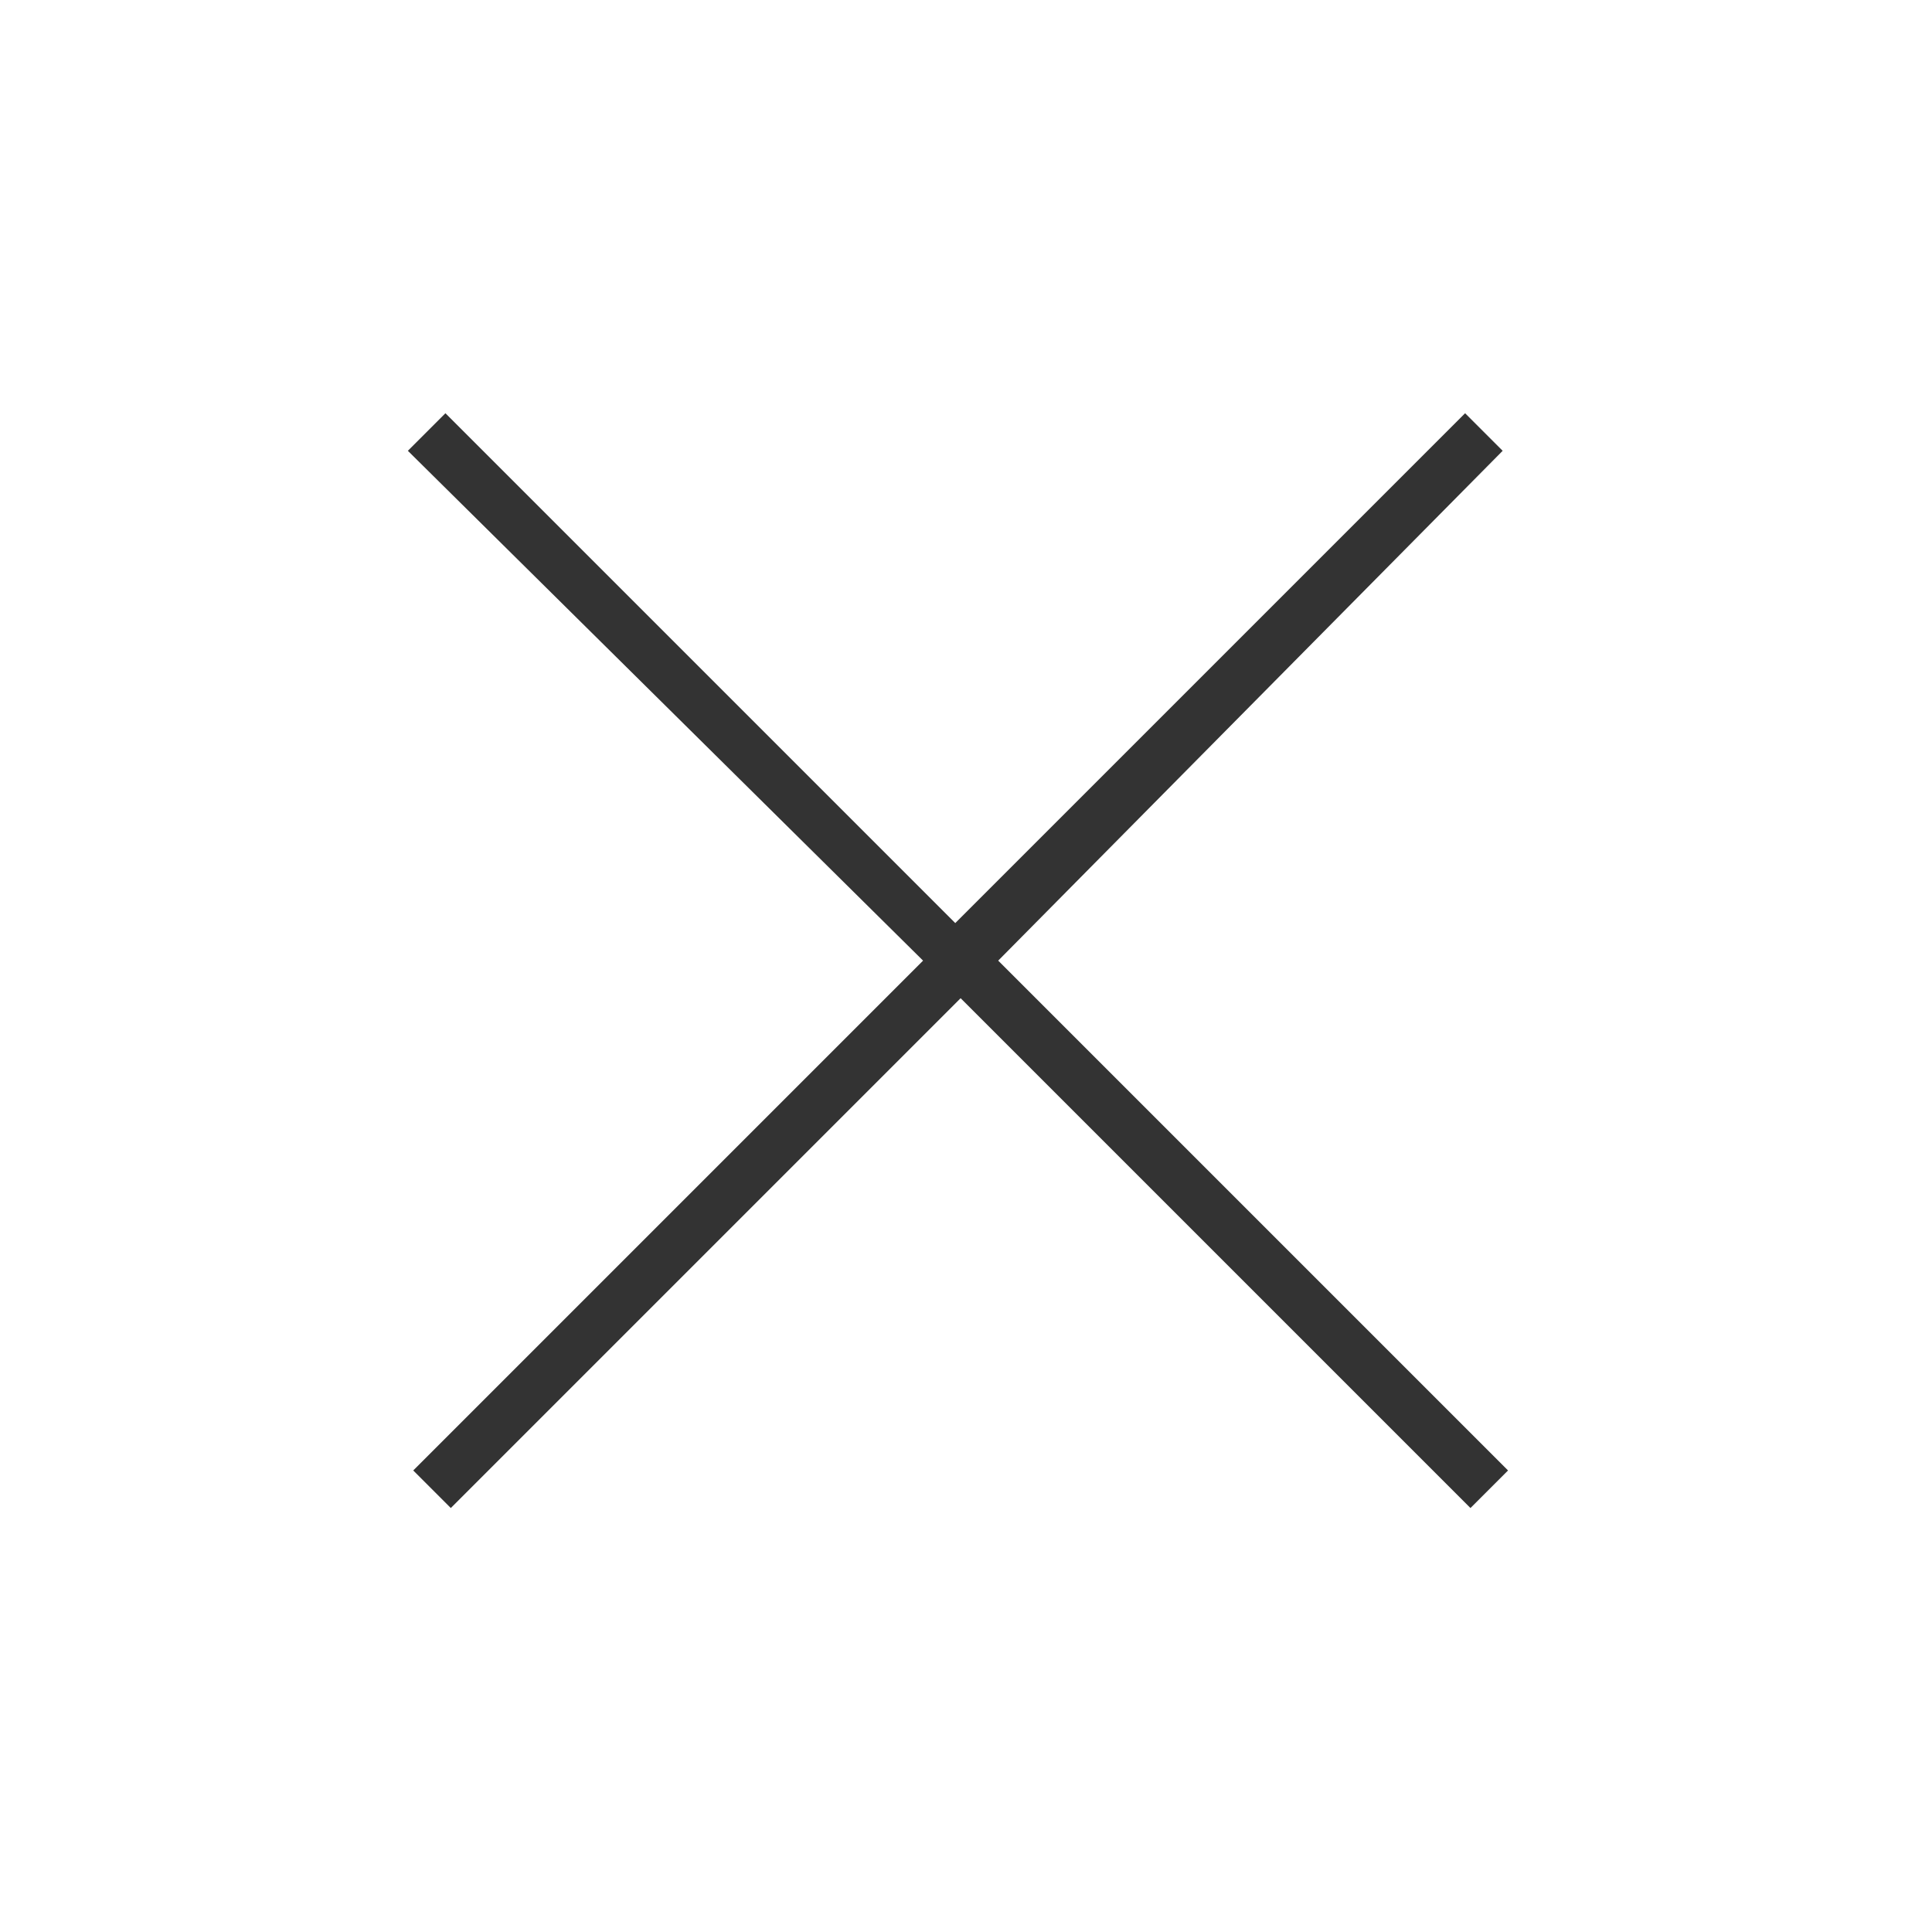
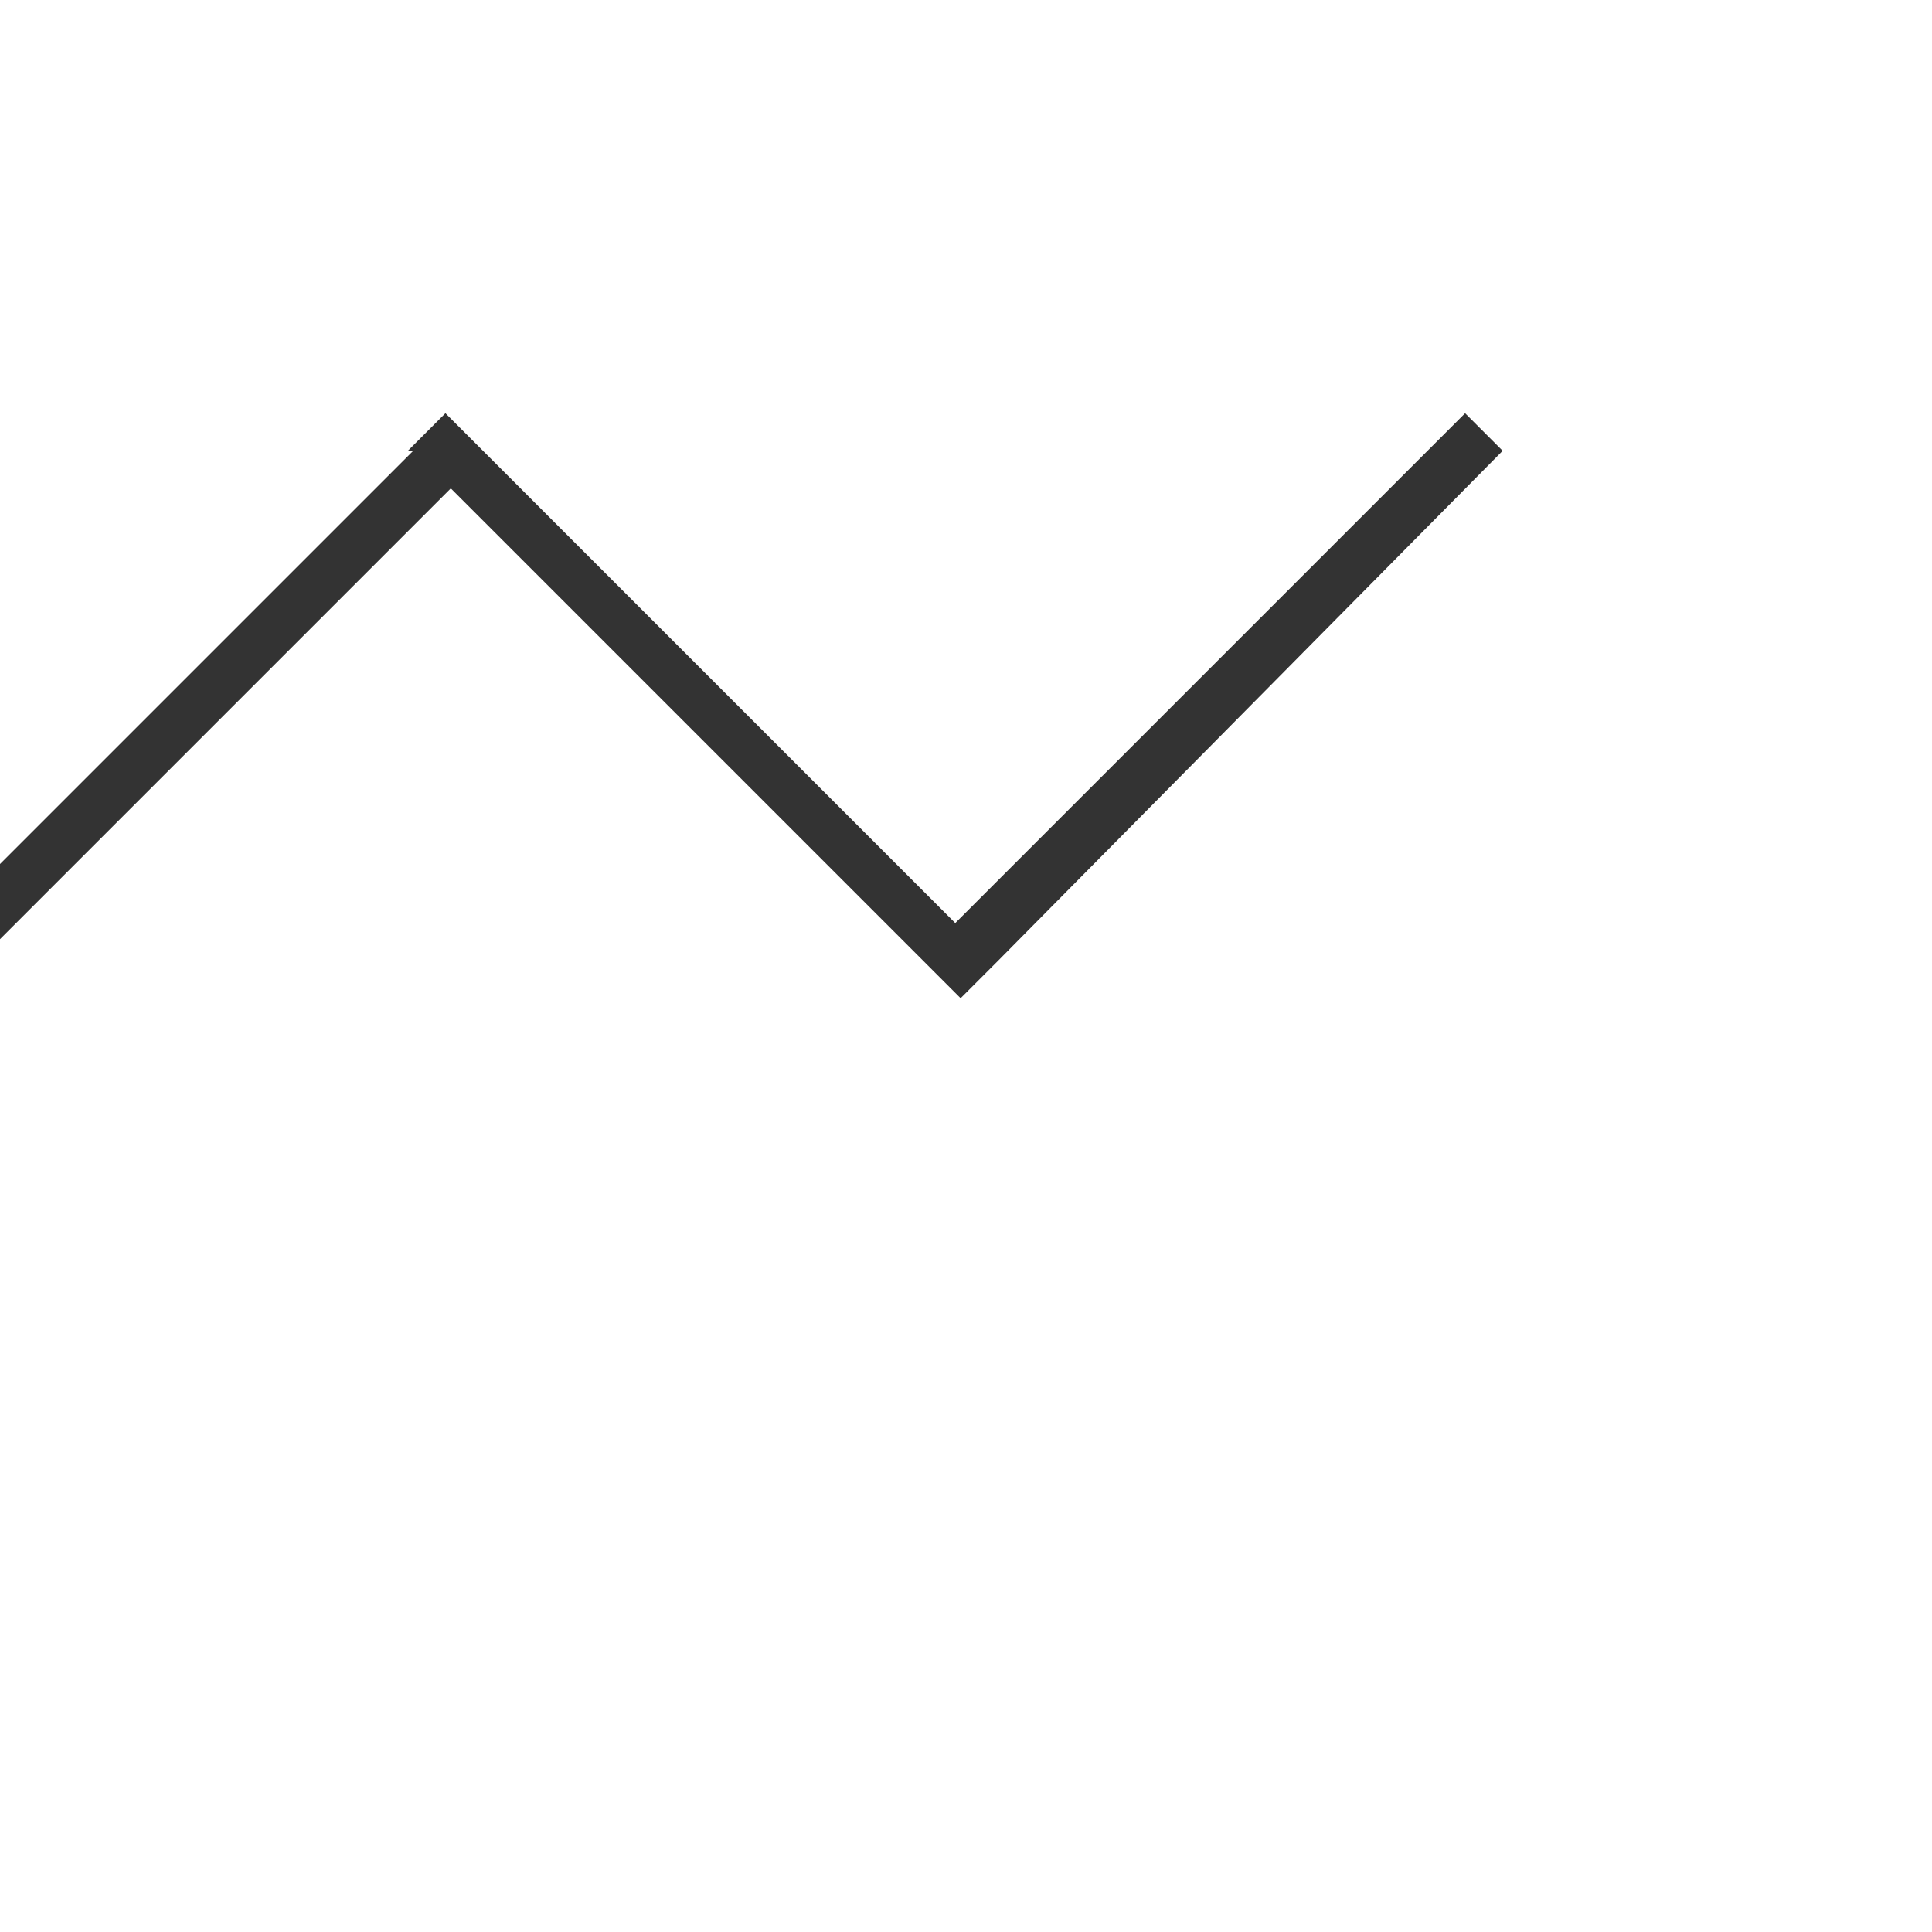
<svg xmlns="http://www.w3.org/2000/svg" version="1.1" id="Layer_1" x="0px" y="0px" viewBox="0 0 36 36" style="enable-background:new 0 0 36 36;" xml:space="preserve" width="36" height="36">
  <style type="text/css">
	.st0{fill:#333333;}
</style>
-   <path class="st0" d="M18.6,17.9l9.5,9.5l-0.7,0.7l-9.5-9.5l-9.5,9.5l-0.7-0.7l9.5-9.5L7.6,8.4l0.7-0.7l9.5,9.5l9.5-9.5l0.7,0.7  L18.6,17.9z" />
+   <path class="st0" d="M18.6,17.9l-0.7,0.7l-9.5-9.5l-9.5,9.5l-0.7-0.7l9.5-9.5L7.6,8.4l0.7-0.7l9.5,9.5l9.5-9.5l0.7,0.7  L18.6,17.9z" />
</svg>